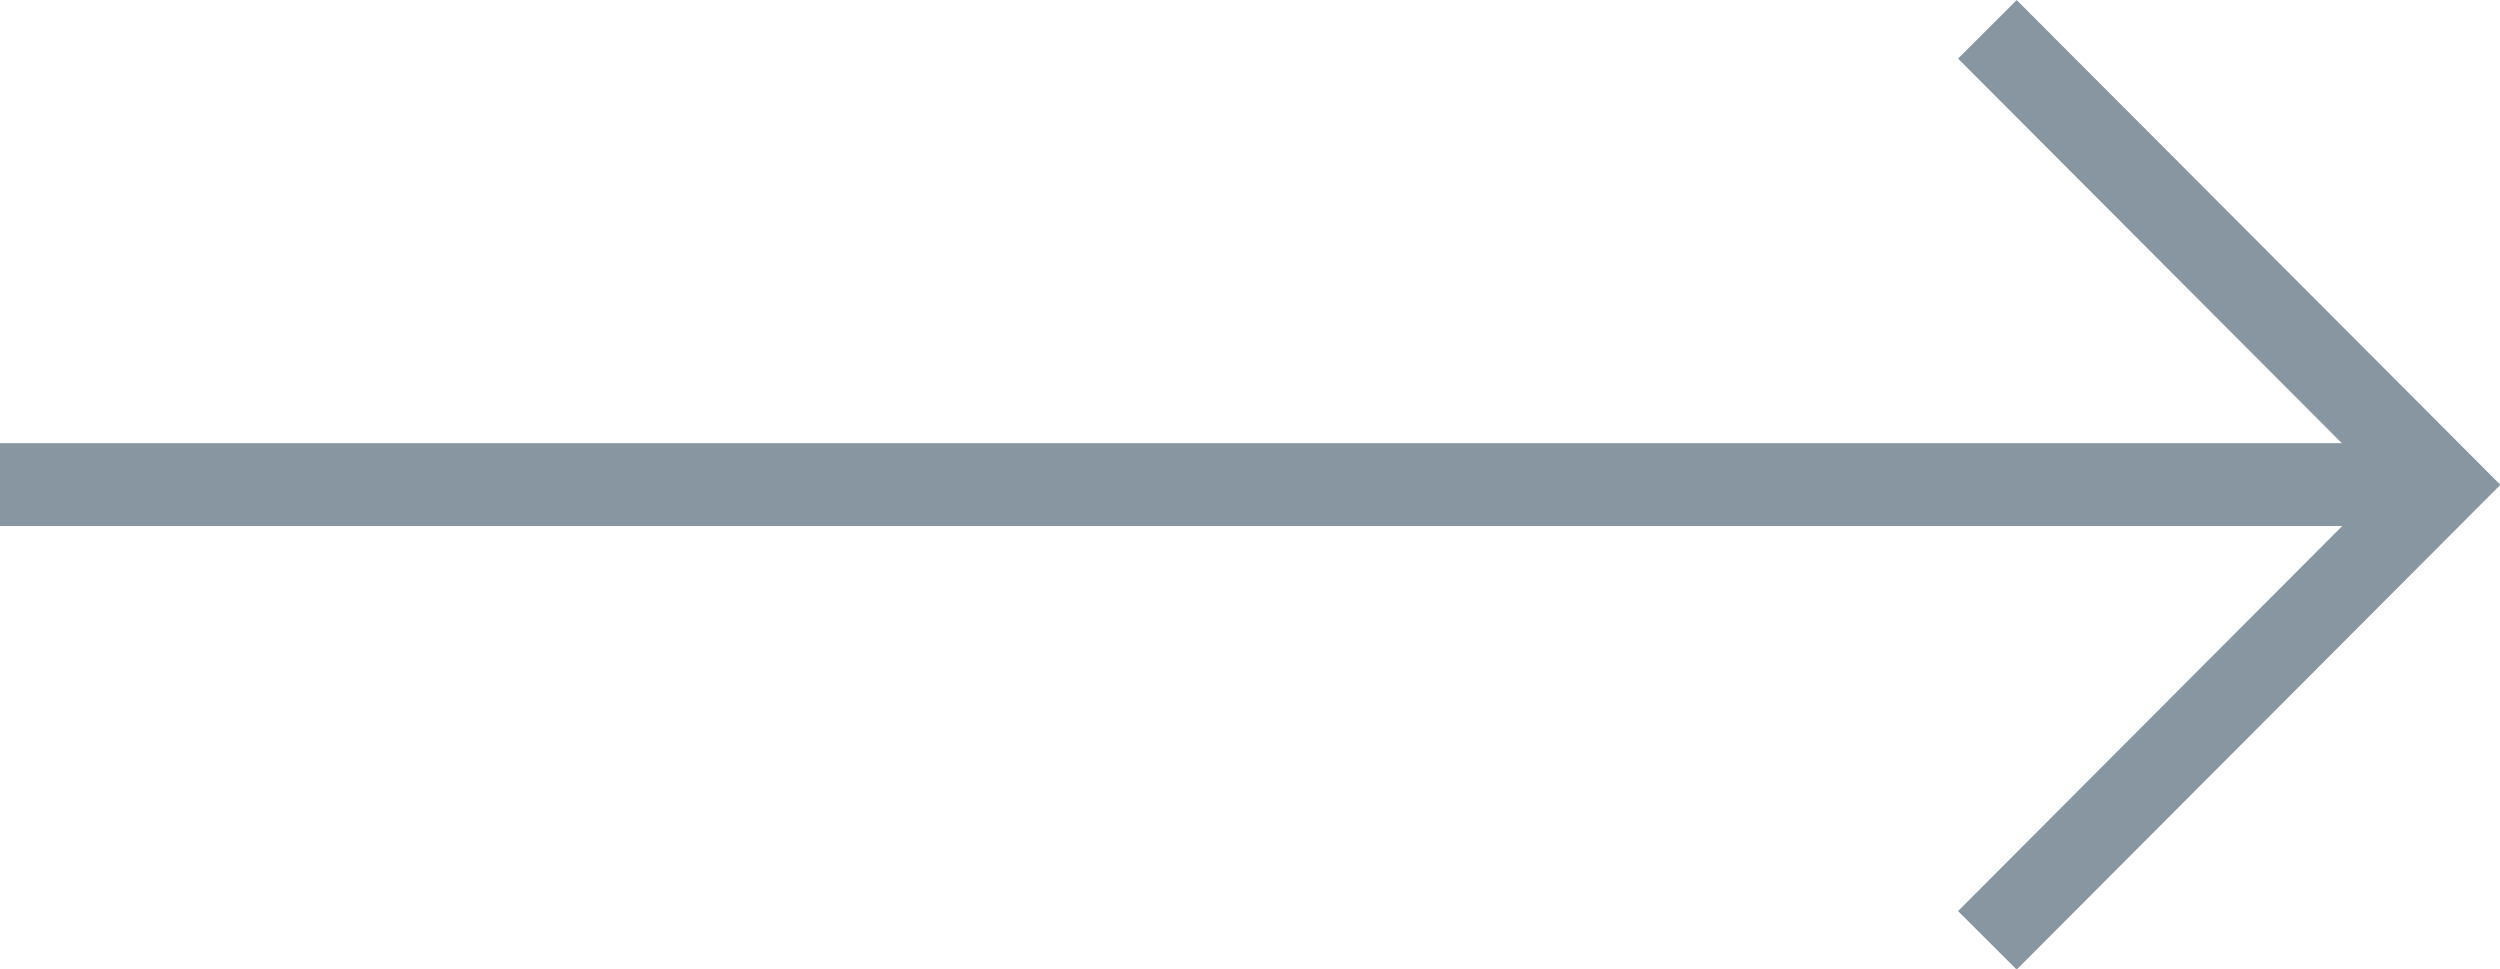
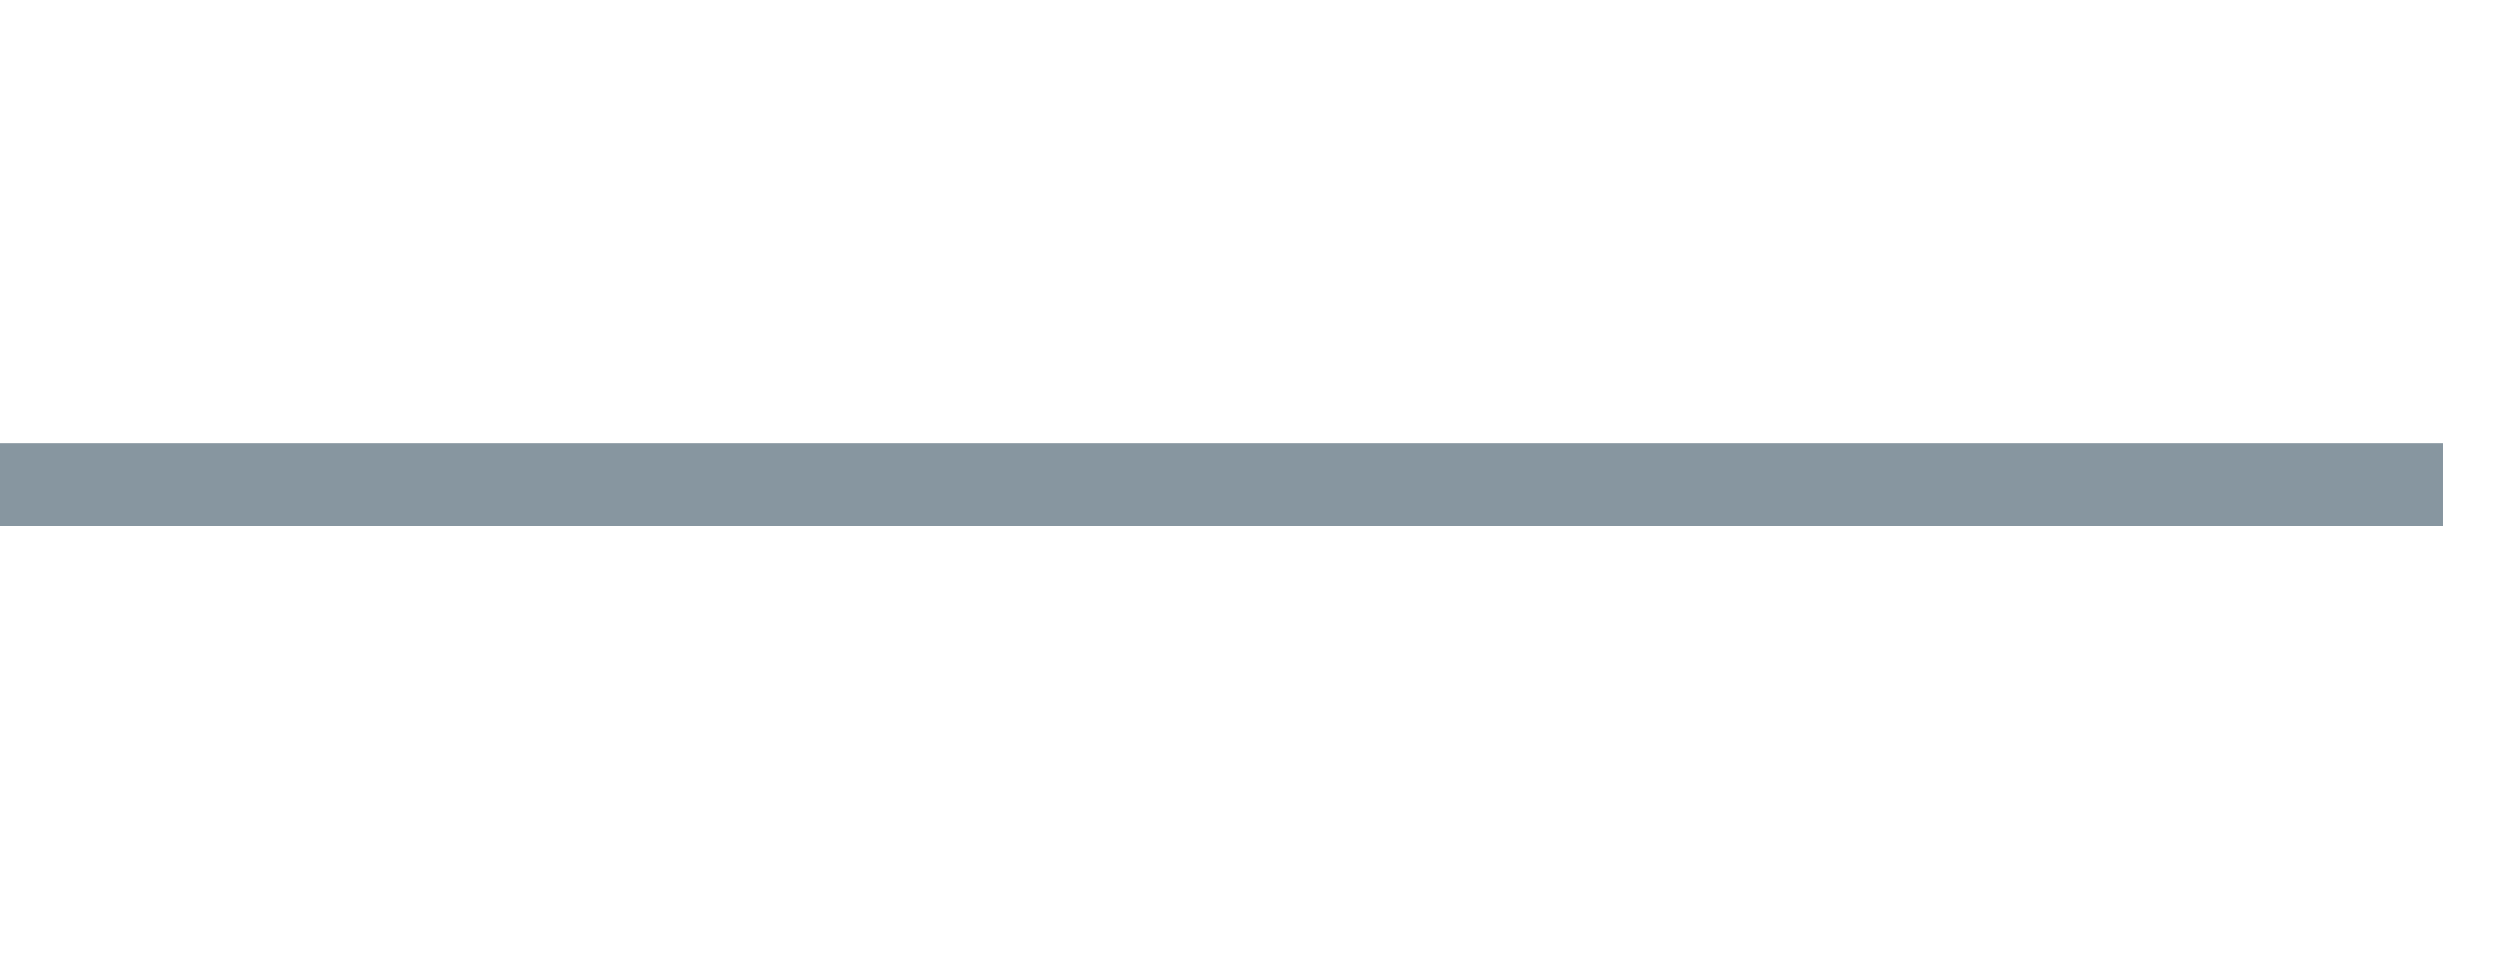
<svg xmlns="http://www.w3.org/2000/svg" width="10.656mm" height="4.13mm" viewBox="0 0 10.656 4.13">
  <defs id="defs850" />
  <g id="layer1" transform="translate(-141.327,21.72)">
    <g id="g616" transform="matrix(0.353,0,0,0.353,141.15,-19.831)">
      <path d="M 0.5,0.5 H 30" style="fill:none;stroke:#8796a0;stroke-width:1;stroke-linecap:butt;stroke-linejoin:miter;stroke-miterlimit:10;stroke-dasharray:none;stroke-opacity:1" id="path618" />
    </g>
    <g id="g620" transform="matrix(0.353,0,0,0.353,149.798,-21.595)">
-       <path d="M 0,0 5.488,5.5 0,11" style="fill:none;stroke:#8796a0;stroke-width:1;stroke-linecap:butt;stroke-linejoin:miter;stroke-miterlimit:10;stroke-dasharray:none;stroke-opacity:1" id="path622" />
-     </g>
+       </g>
  </g>
</svg>